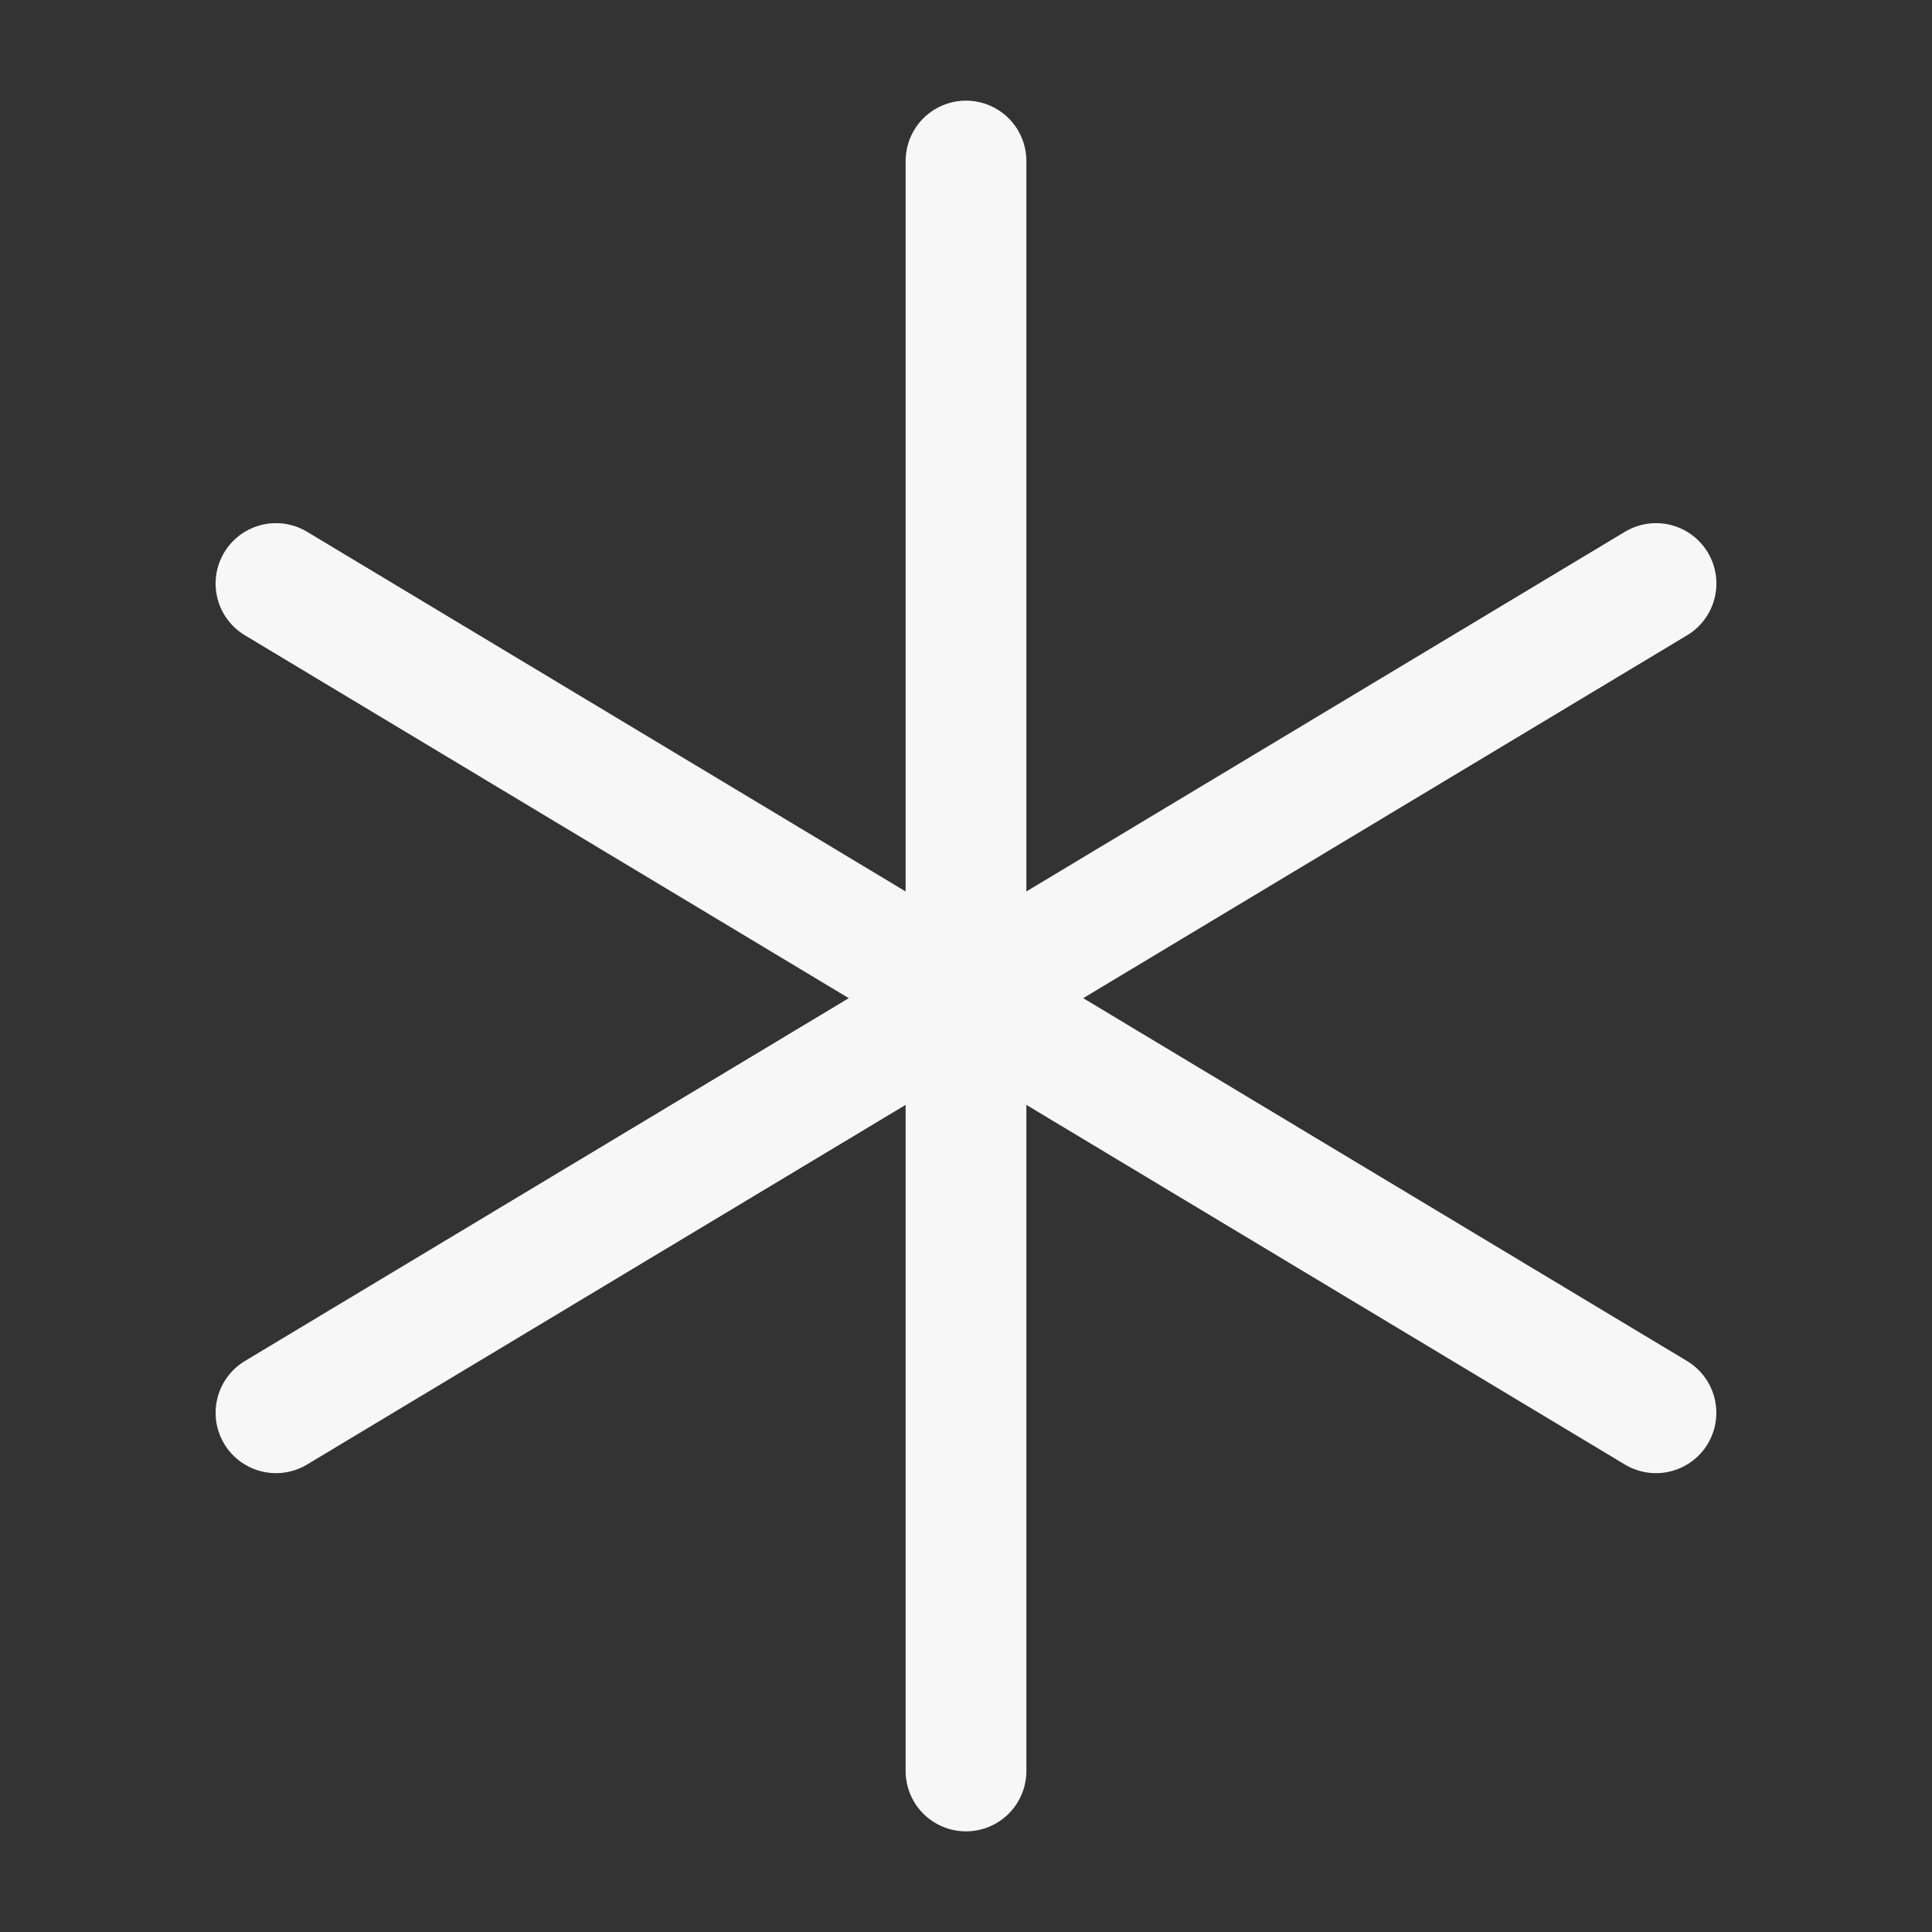
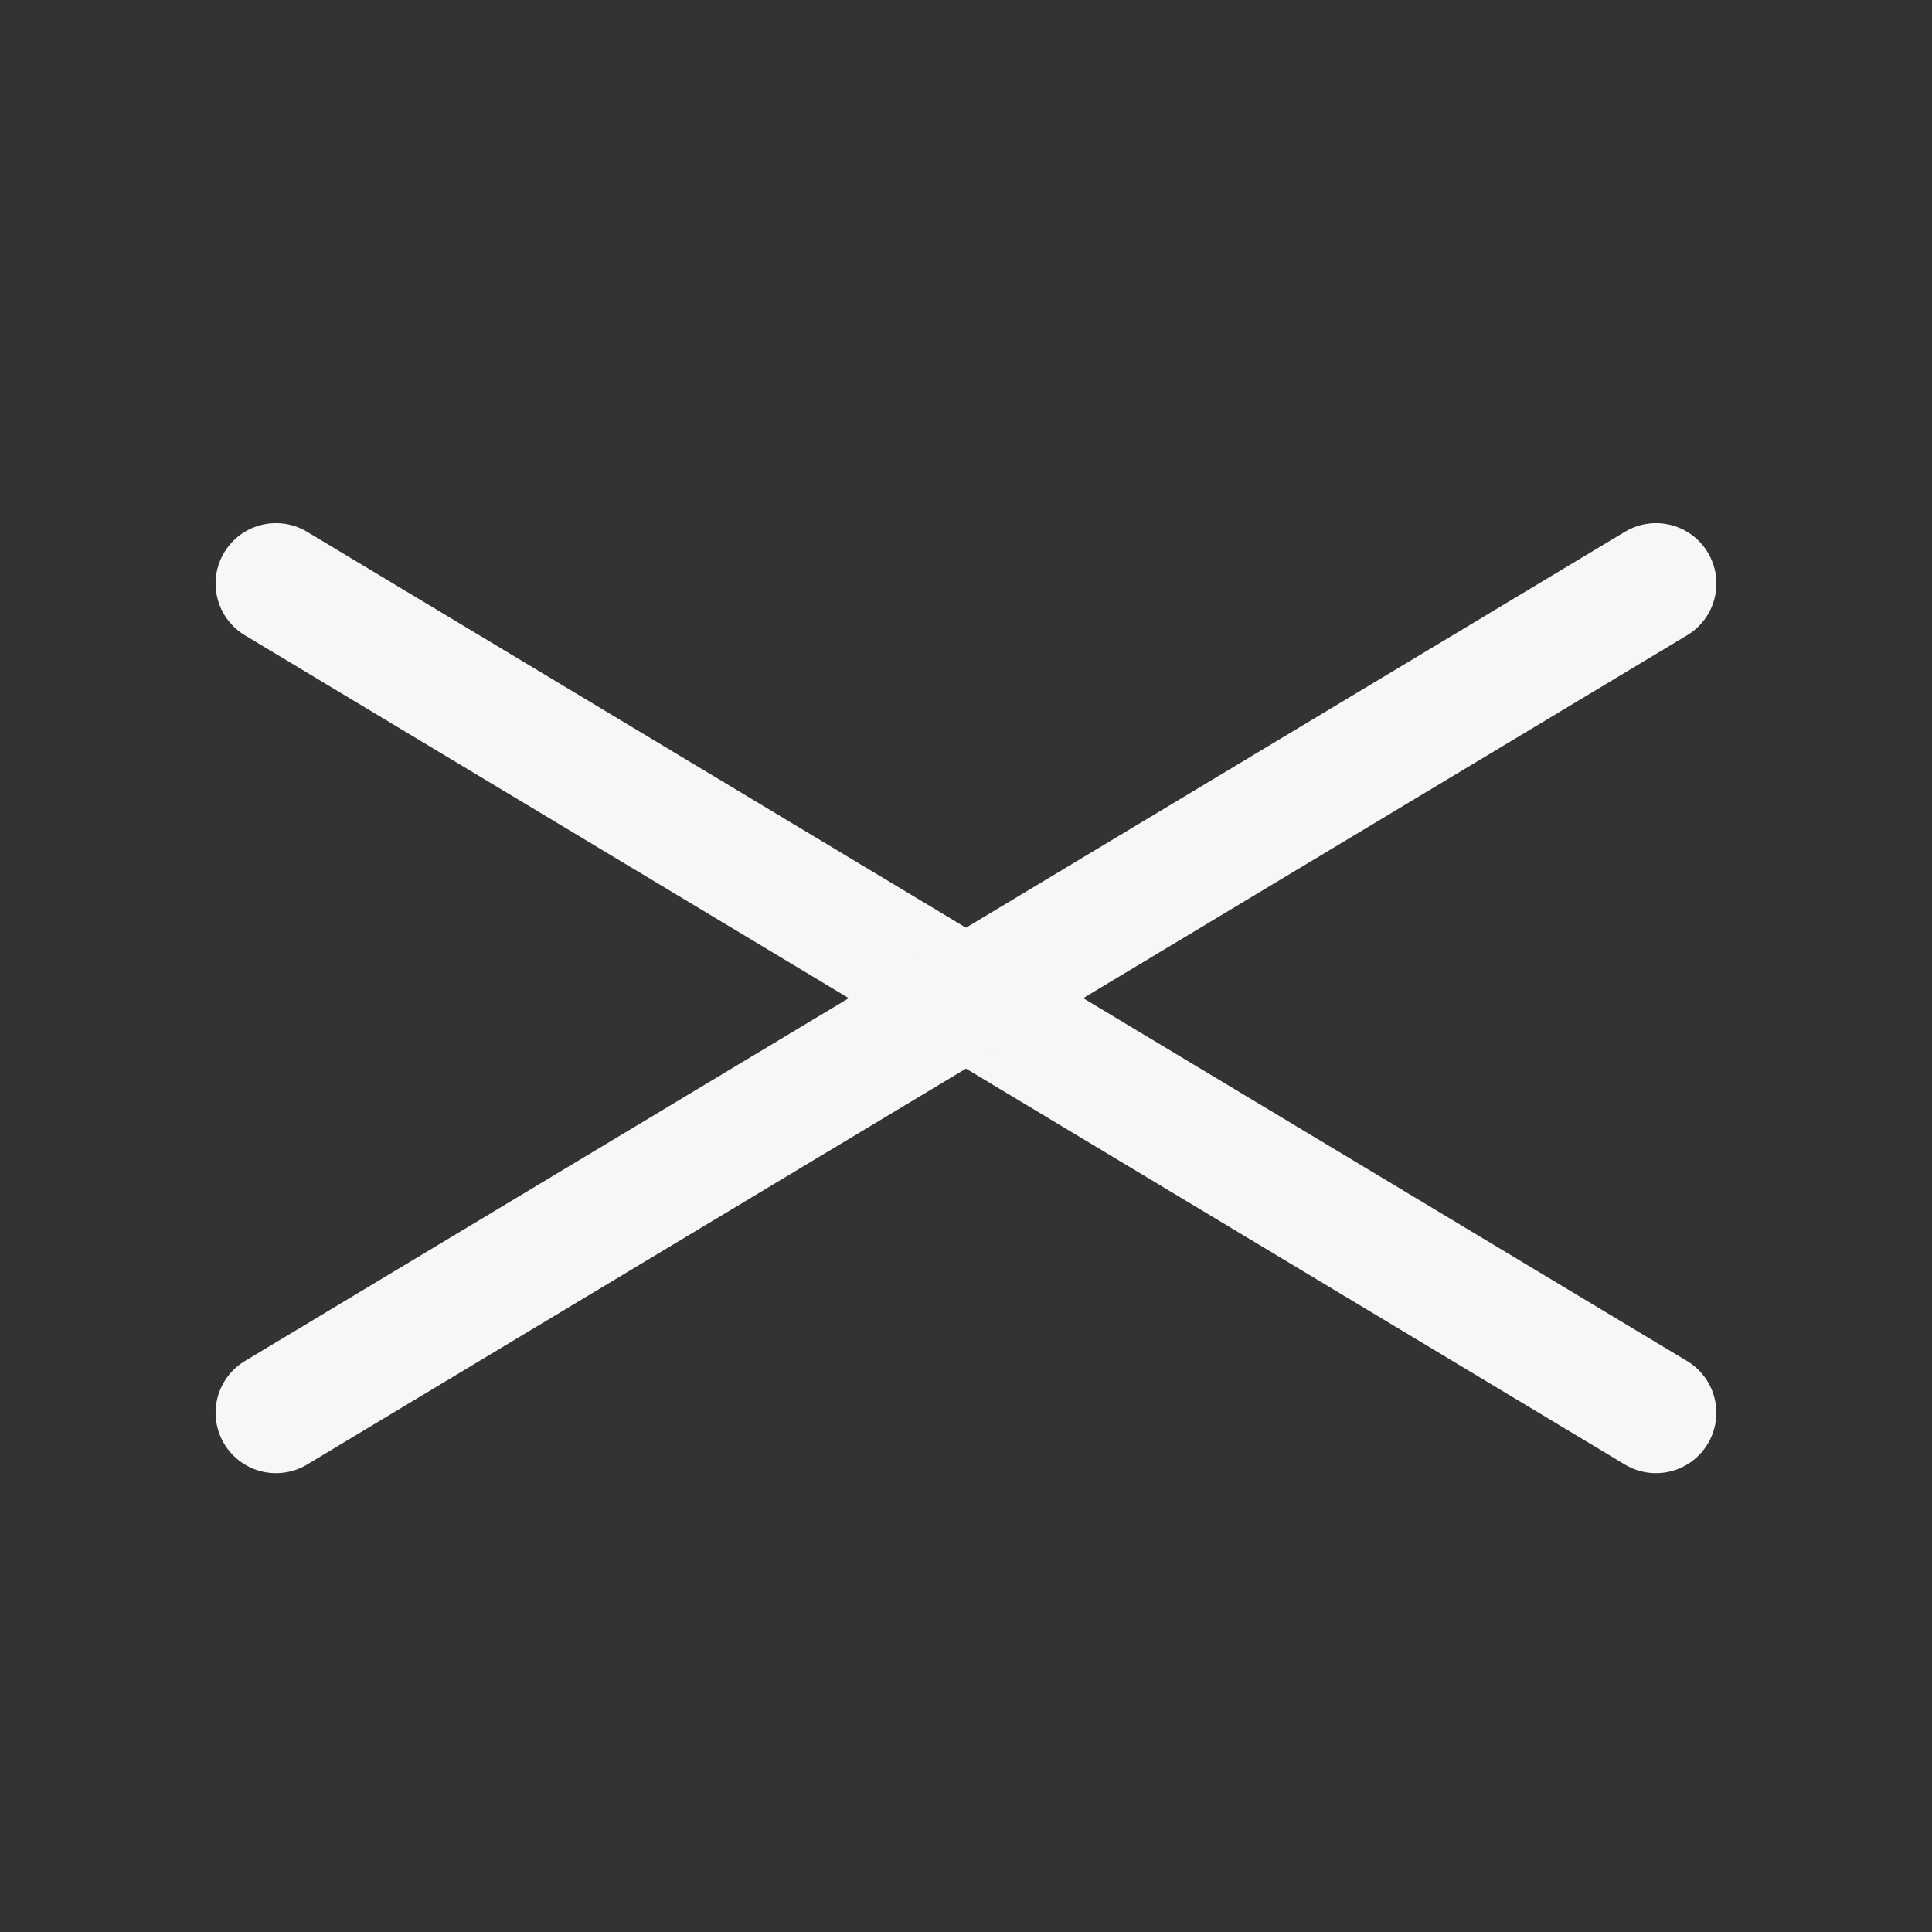
<svg xmlns="http://www.w3.org/2000/svg" width="32" height="32" viewBox="0 0 32 32" fill="none">
  <rect x="0" y="0" width="32" height="32" fill="#333333" stroke="none" />
-   <path d="M16 29.333V2.667" stroke="#F7F7F7" stroke-width="2" stroke-linecap="round" stroke-linejoin="round" />
  <path d="M27.428 23.4L4.571 9.665" stroke="#F7F7F7" stroke-width="2" stroke-linecap="round" stroke-linejoin="round" />
  <path d="M4.571 23.4L27.429 9.665" stroke="#F7F7F7" stroke-width="2" stroke-linecap="round" stroke-linejoin="round" />
</svg>